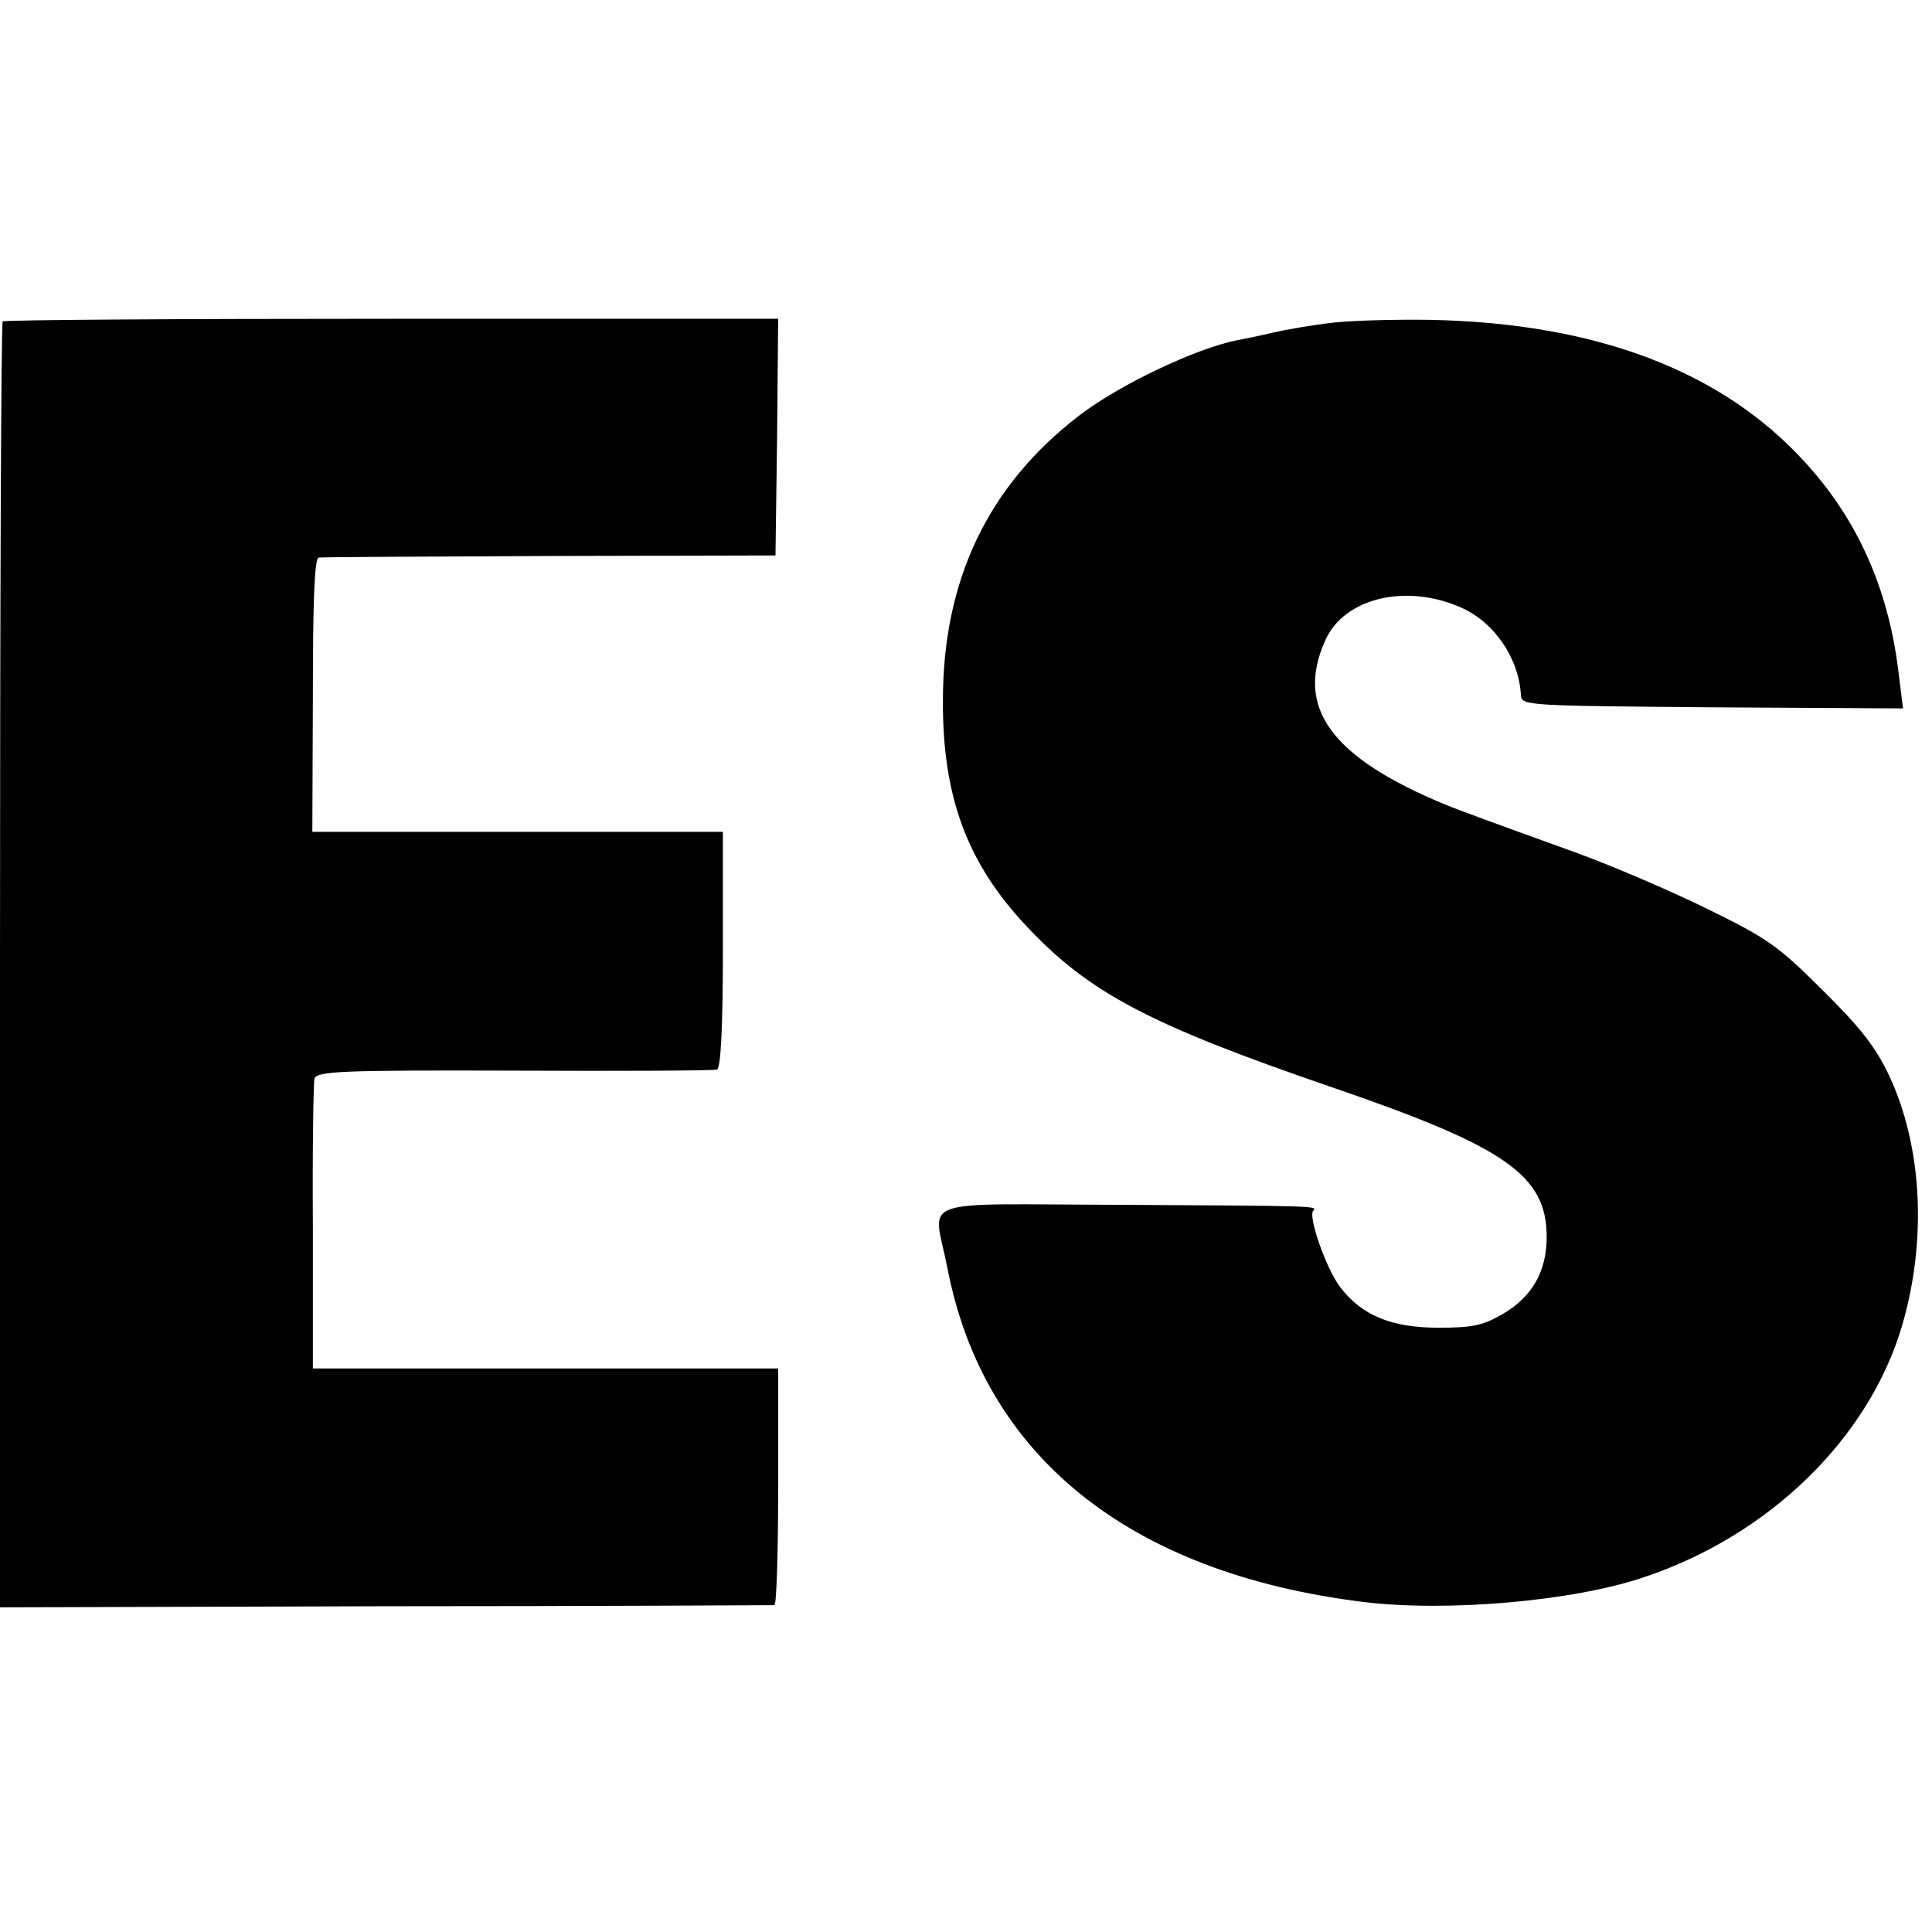
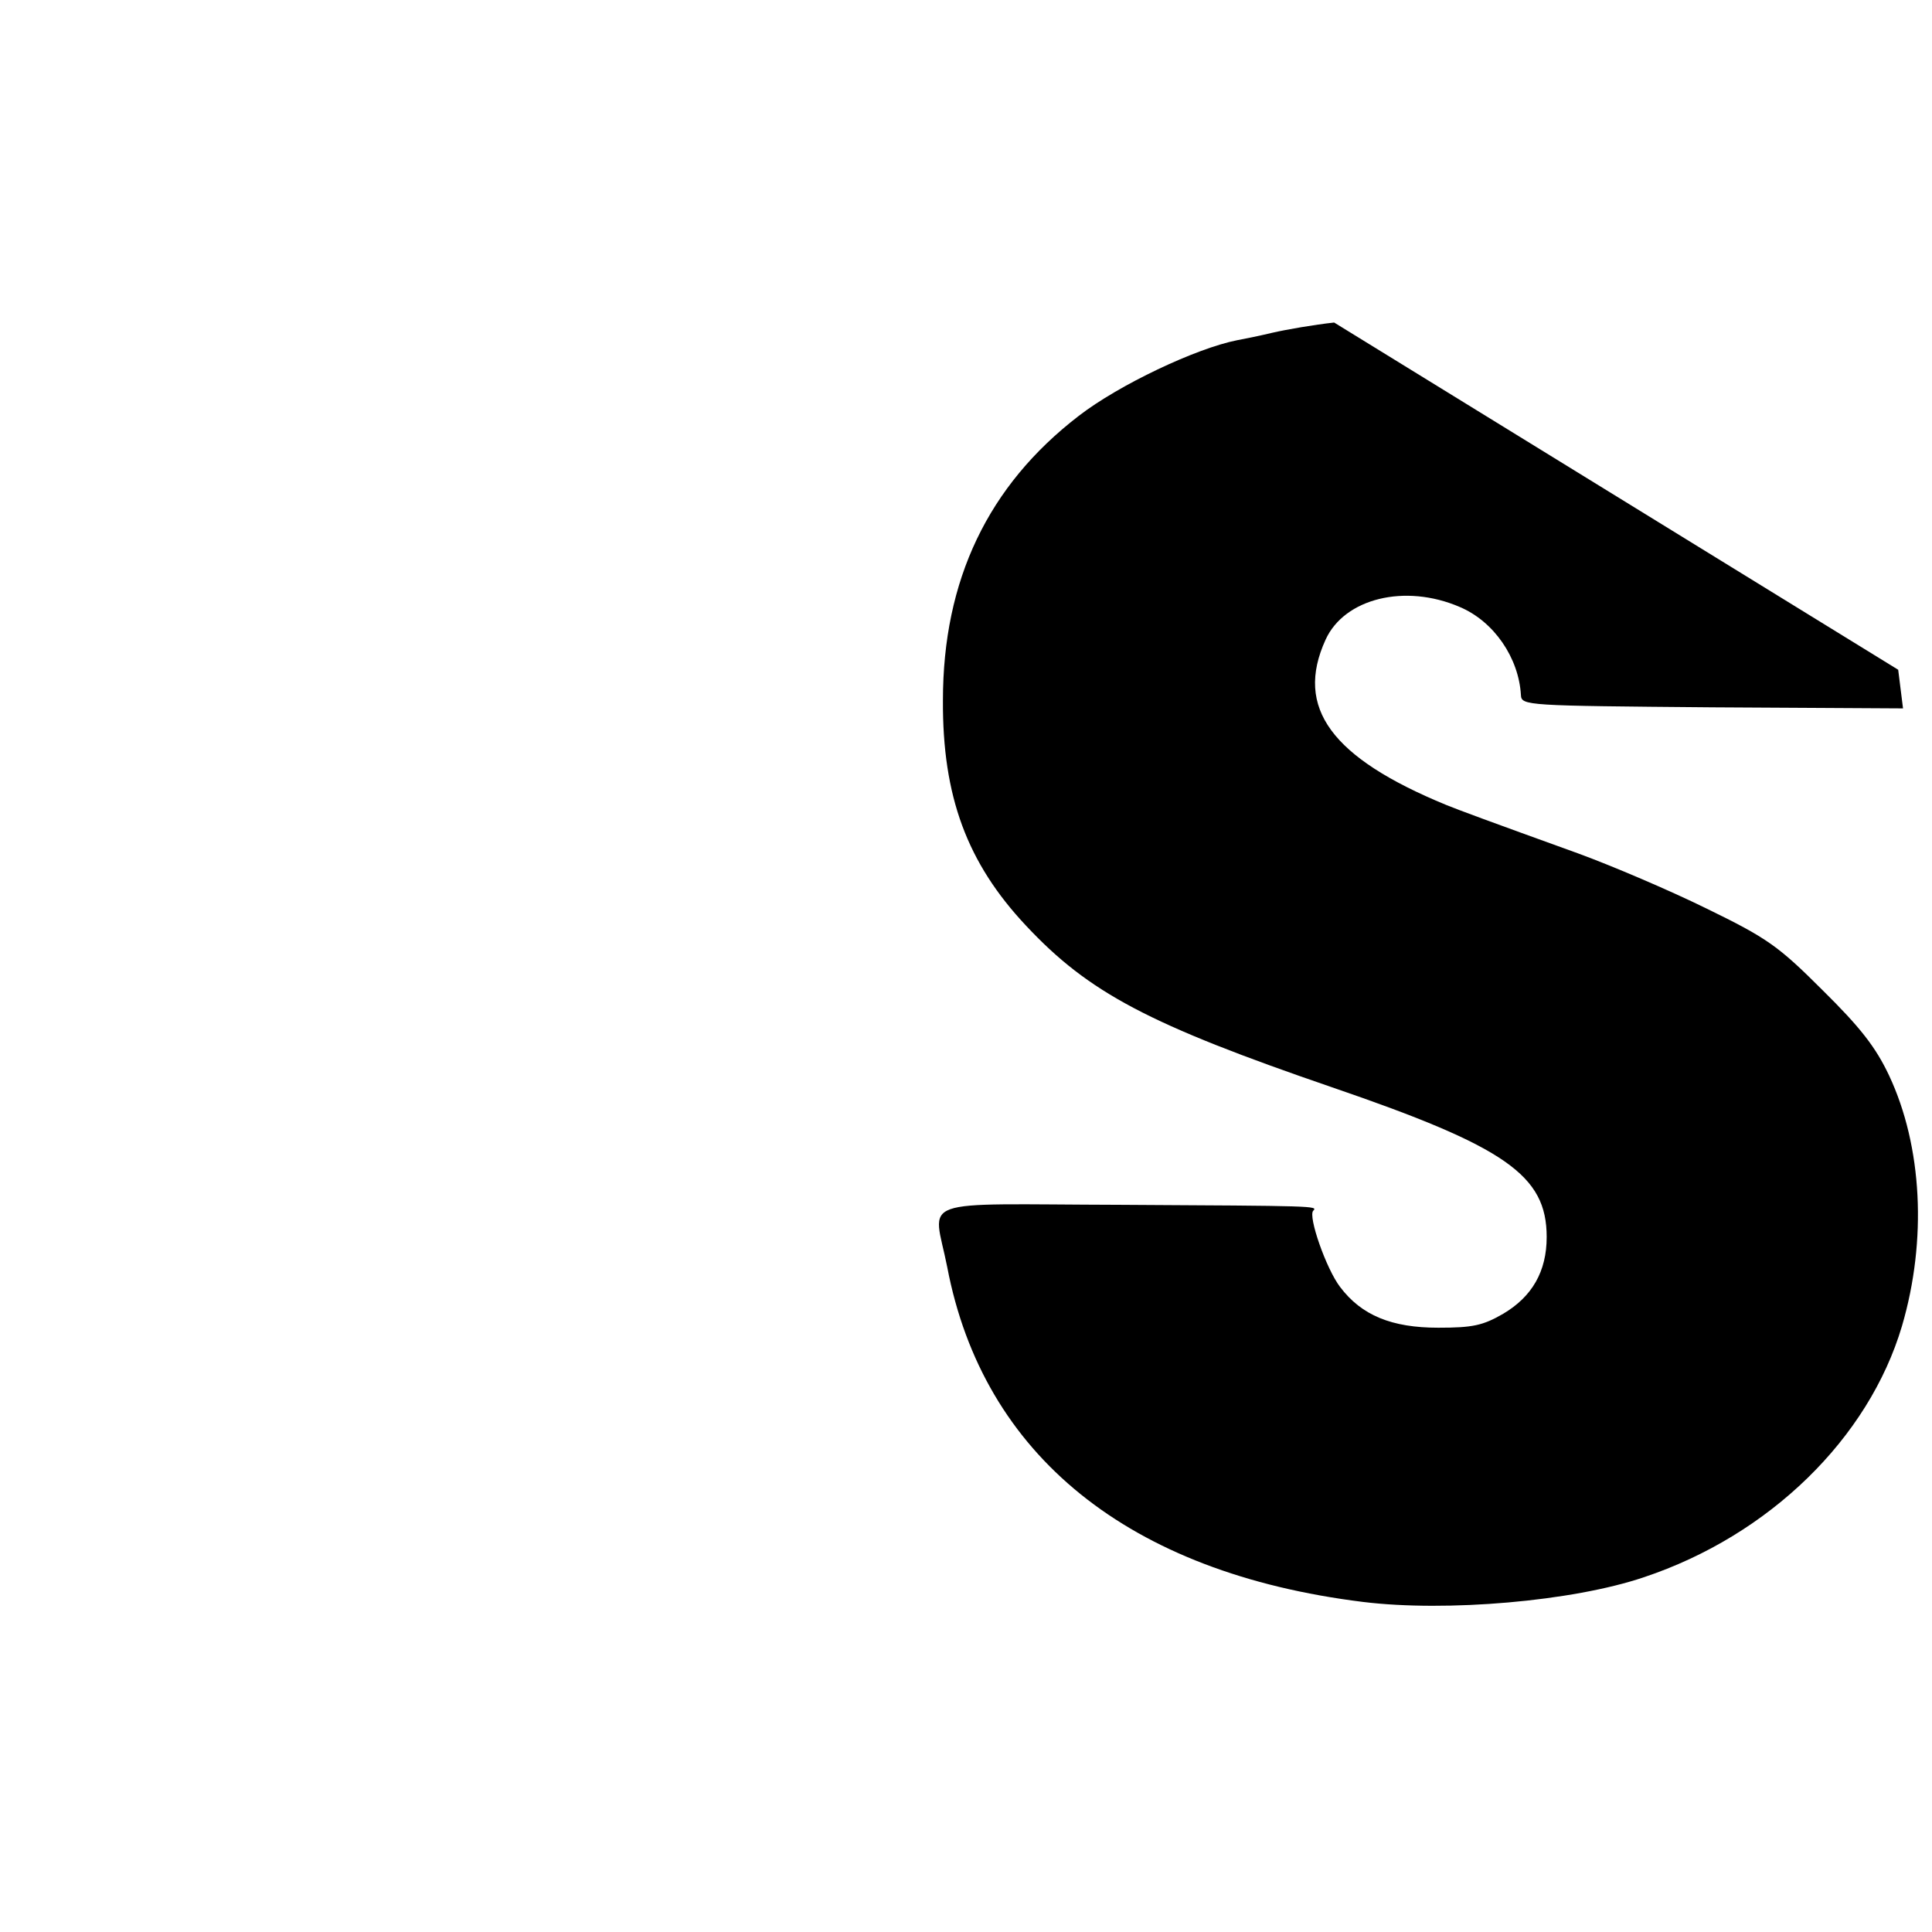
<svg xmlns="http://www.w3.org/2000/svg" version="1.0" width="360pt" height="360pt" viewBox="0 0 360 360" preserveAspectRatio="xMidYMid meet">
  <g transform="translate(0,360) scale(0.1,-0.1)" fill="#000000" stroke="none">
-     <path d="M5 3001 c-3 -2 -5 -542 -5 -1200 l0 -1196 717 2 c395 0 721 2 726 2 4 1 7 100 7 221 l0 220 -433 0 -434 0 0 263 c-1 144 1 269 3 277 4 14 49 16 372 15 202 -1 372 0 378 2 7 3 11 76 11 223 l0 220 -382 0 -383 0 1 255 c0 177 3 255 11 256 6 1 200 2 431 3 l420 1 3 221 2 220 -720 0 c-396 0 -723 -2 -725 -5z" />
-     <path d="M2486 2999 c-37 -4 -89 -13 -115 -19 -25 -6 -55 -12 -66 -14 -76 -15 -220 -83 -295 -141 -169 -130 -253 -306 -253 -530 -1 -179 45 -303 155 -420 117 -125 229 -184 570 -301 324 -111 400 -164 400 -279 0 -64 -27 -111 -81 -143 -38 -22 -57 -26 -121 -26 -87 0 -143 23 -183 76 -26 34 -60 132 -50 142 9 9 5 9 -359 11 -389 1 -349 16 -323 -116 67 -351 338 -570 775 -624 155 -19 390 1 523 46 234 78 419 259 481 468 47 160 38 335 -24 467 -25 53 -54 90 -124 159 -82 82 -103 97 -216 152 -69 34 -177 80 -240 103 -169 61 -223 81 -245 90 -214 88 -283 181 -225 308 35 77 148 105 250 61 64 -27 110 -95 114 -164 1 -20 9 -20 357 -23 l355 -2 -9 72 c-19 152 -76 280 -173 386 -155 171 -390 260 -699 266 -60 1 -141 -1 -179 -5z" />
+     <path d="M2486 2999 c-37 -4 -89 -13 -115 -19 -25 -6 -55 -12 -66 -14 -76 -15 -220 -83 -295 -141 -169 -130 -253 -306 -253 -530 -1 -179 45 -303 155 -420 117 -125 229 -184 570 -301 324 -111 400 -164 400 -279 0 -64 -27 -111 -81 -143 -38 -22 -57 -26 -121 -26 -87 0 -143 23 -183 76 -26 34 -60 132 -50 142 9 9 5 9 -359 11 -389 1 -349 16 -323 -116 67 -351 338 -570 775 -624 155 -19 390 1 523 46 234 78 419 259 481 468 47 160 38 335 -24 467 -25 53 -54 90 -124 159 -82 82 -103 97 -216 152 -69 34 -177 80 -240 103 -169 61 -223 81 -245 90 -214 88 -283 181 -225 308 35 77 148 105 250 61 64 -27 110 -95 114 -164 1 -20 9 -20 357 -23 l355 -2 -9 72 z" />
  </g>
</svg>